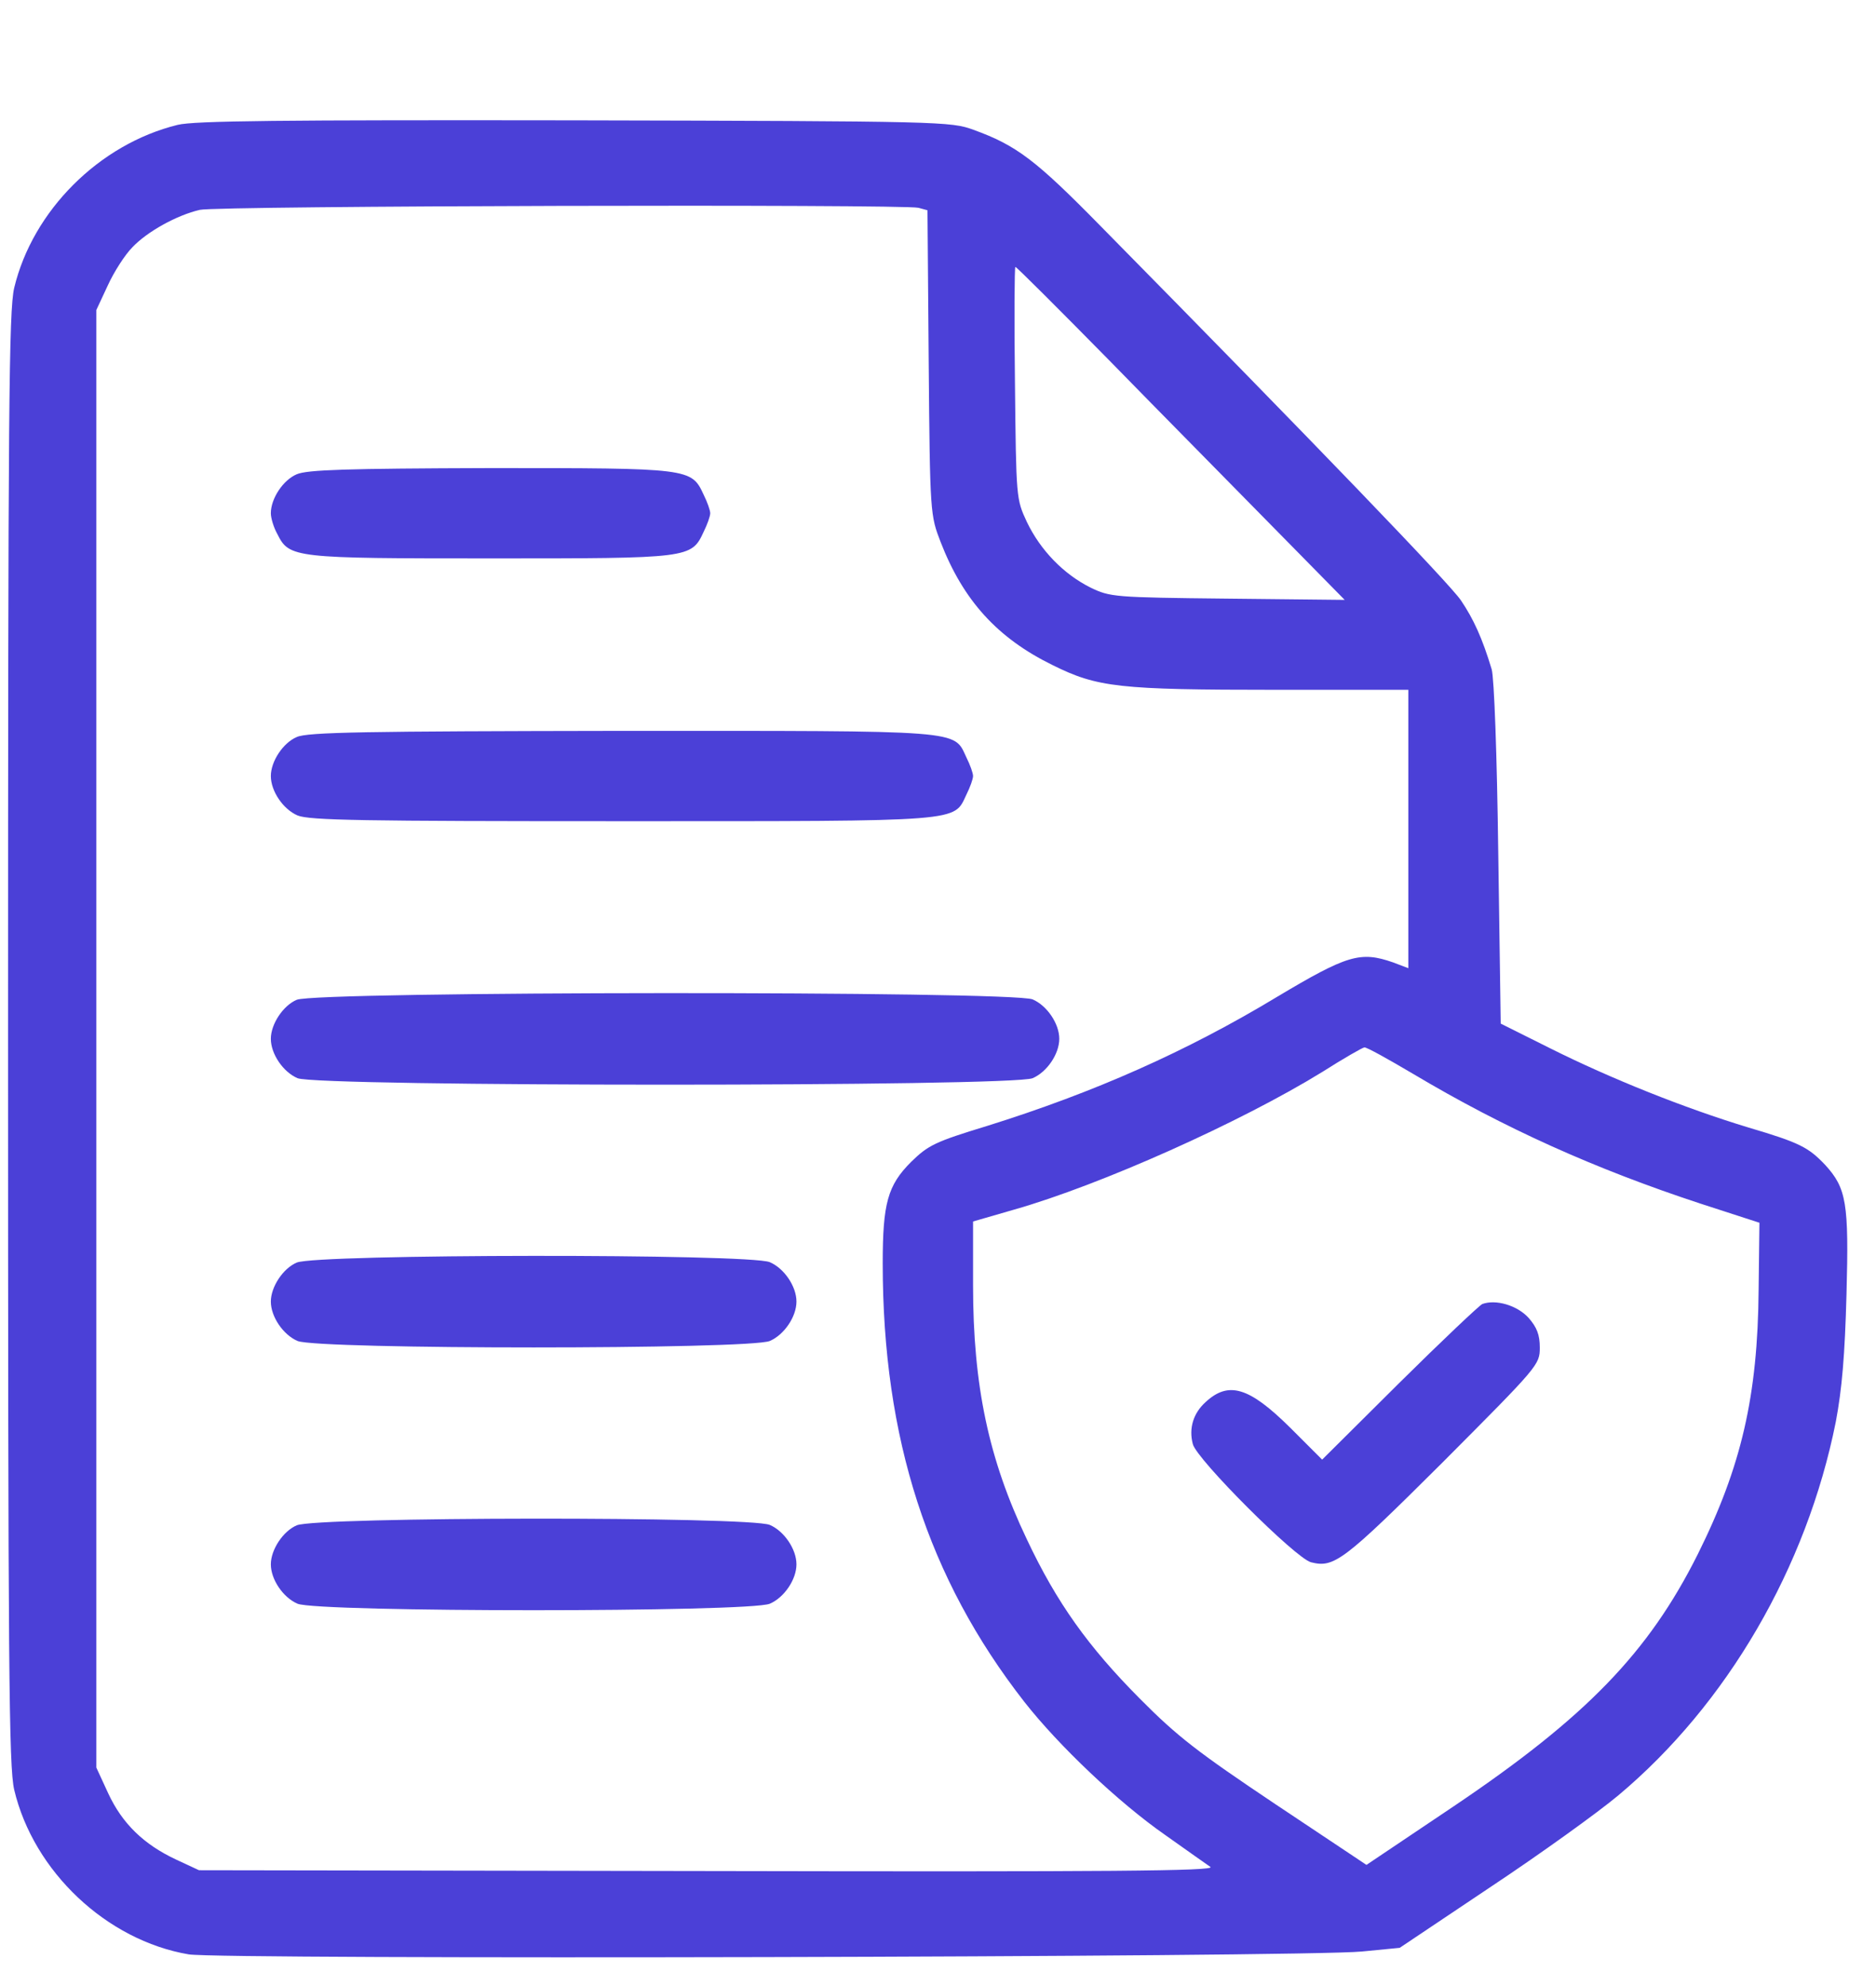
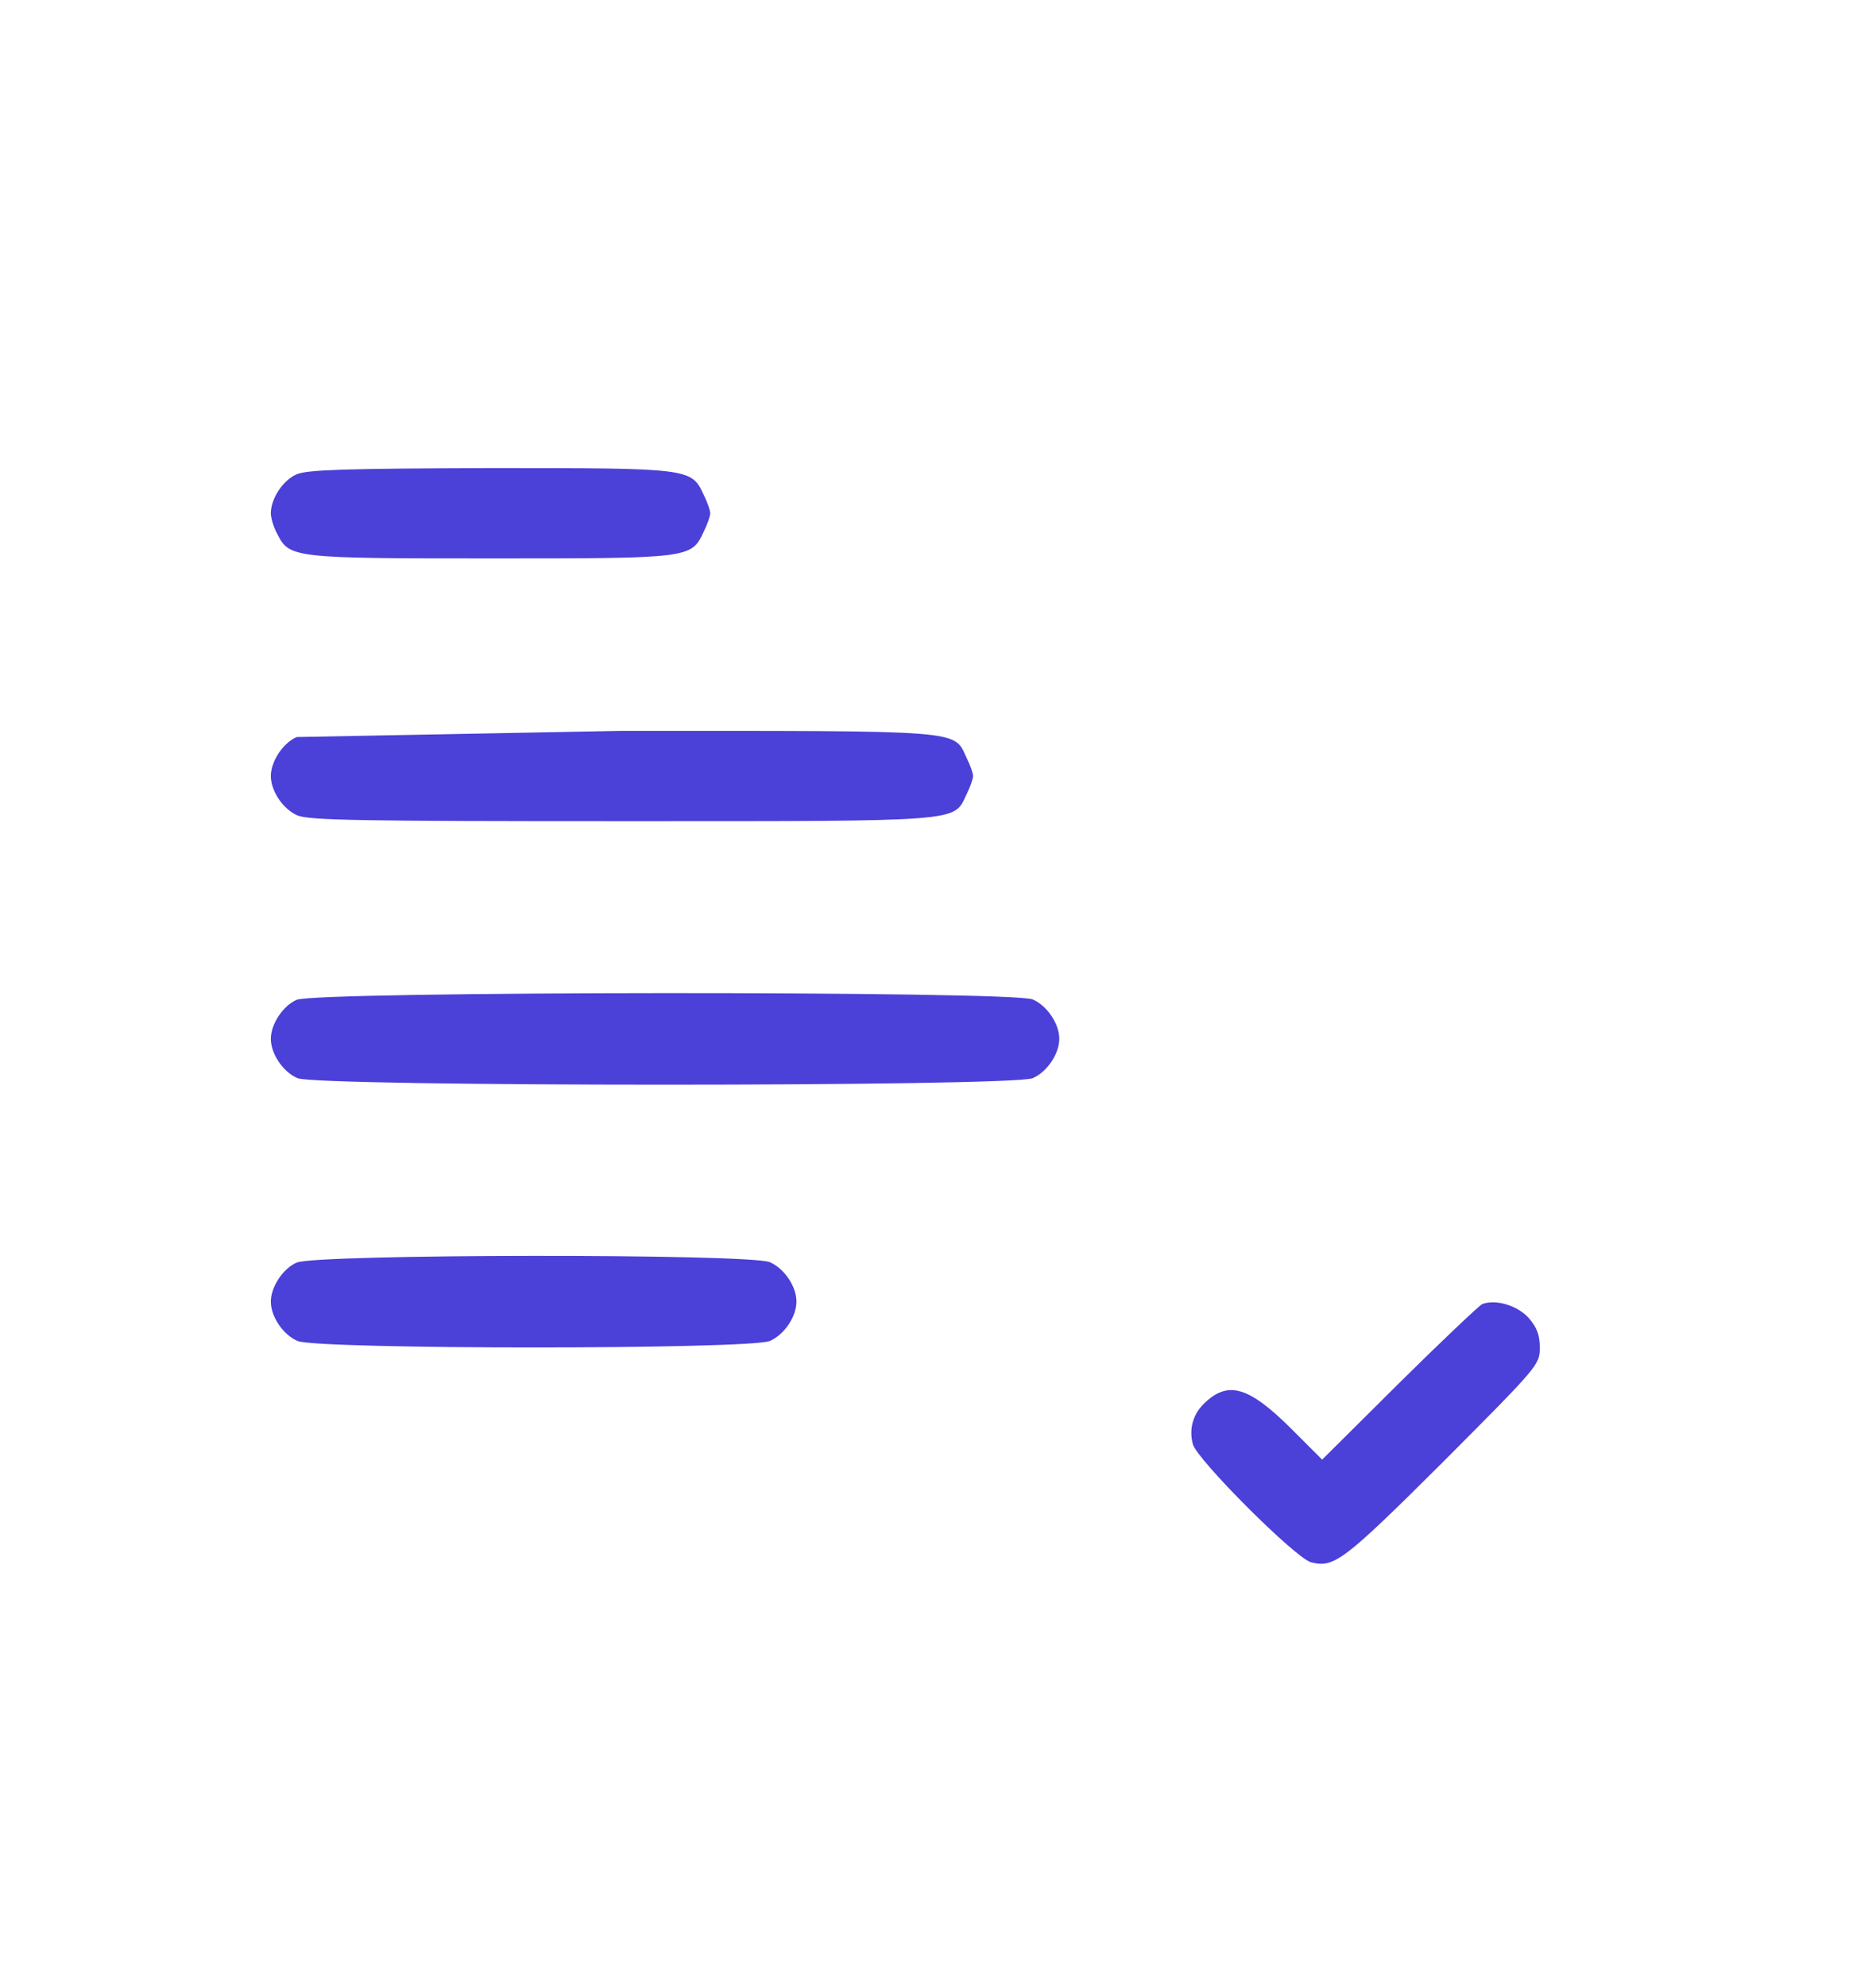
<svg xmlns="http://www.w3.org/2000/svg" width="51" height="54" viewBox="0 0 51 54" fill="none">
-   <path d="M4.829 3.395C2.697 3.919 0.889 5.728 0.386 7.827C0.241 8.452 0.219 11.064 0.219 28.245C0.219 45.425 0.241 48.038 0.386 48.663C0.911 50.884 2.898 52.76 5.131 53.139C6.013 53.284 35.44 53.217 37.025 53.061L38.052 52.961L40.519 51.308C41.881 50.404 43.444 49.277 43.991 48.819C46.949 46.341 49.115 42.623 49.907 38.66C50.075 37.767 50.153 36.863 50.198 35.188C50.265 32.71 50.198 32.308 49.617 31.672C49.16 31.192 48.925 31.069 47.53 30.656C45.799 30.131 43.79 29.328 42.138 28.501L40.798 27.832L40.731 23.21C40.697 20.52 40.619 18.421 40.552 18.198C40.296 17.349 40.061 16.835 39.715 16.322C39.403 15.864 35.808 12.124 29.914 6.141C28.161 4.355 27.636 3.953 26.464 3.529C25.85 3.305 25.638 3.294 15.624 3.272C7.642 3.261 5.287 3.283 4.829 3.395ZM24.968 5.65L25.214 5.717L25.247 9.858C25.281 13.989 25.292 14.011 25.571 14.737C26.185 16.322 27.112 17.349 28.619 18.086C29.835 18.689 30.416 18.756 34.692 18.756H38.286V22.54V26.325L37.873 26.168C36.98 25.856 36.623 25.967 34.714 27.106C32.258 28.591 29.735 29.707 26.844 30.611C25.415 31.047 25.236 31.136 24.767 31.594C24.131 32.23 23.997 32.721 23.997 34.351C23.997 39.107 25.225 42.913 27.848 46.274C28.775 47.457 30.405 49.009 31.689 49.902C32.258 50.304 32.805 50.694 32.905 50.761C33.062 50.873 30.226 50.895 19.253 50.873L5.41 50.851L4.785 50.56C3.903 50.147 3.322 49.578 2.943 48.763L2.619 48.06V28.245V8.429L2.931 7.76C3.099 7.391 3.4 6.922 3.601 6.721C4.003 6.297 4.807 5.851 5.432 5.706C5.901 5.594 24.566 5.549 24.968 5.65ZM30.148 9.791C31.521 11.198 33.531 13.23 34.602 14.324L36.556 16.311L33.374 16.277C30.271 16.244 30.181 16.233 29.646 15.976C28.909 15.607 28.284 14.96 27.915 14.19C27.625 13.565 27.625 13.553 27.592 10.405C27.569 8.675 27.58 7.257 27.603 7.257C27.636 7.257 28.775 8.396 30.148 9.791ZM38.409 29.194C40.898 30.678 43.366 31.783 46.212 32.721L47.831 33.246L47.809 35.066C47.786 37.957 47.34 39.877 46.157 42.255C44.817 44.934 43.12 46.687 39.525 49.109L37.148 50.706L34.669 49.053C32.571 47.647 32.012 47.222 30.974 46.173C29.59 44.778 28.73 43.583 27.915 41.853C26.877 39.676 26.453 37.678 26.453 34.943V33.212L27.569 32.889C29.925 32.219 33.731 30.511 35.942 29.149C36.522 28.78 37.047 28.479 37.092 28.479C37.148 28.468 37.728 28.792 38.409 29.194Z" fill="#4B40D7" />
  <path d="M8.067 12.895C7.698 13.051 7.363 13.553 7.363 13.955C7.363 14.089 7.441 14.346 7.542 14.525C7.866 15.172 7.988 15.183 13.347 15.183C18.761 15.183 18.795 15.183 19.13 14.458C19.23 14.257 19.308 14.034 19.308 13.955C19.308 13.877 19.23 13.654 19.13 13.453C18.795 12.727 18.761 12.727 13.313 12.727C9.406 12.739 8.357 12.772 8.067 12.895Z" fill="#4B40D7" />
-   <path d="M8.067 20.04C7.698 20.196 7.363 20.698 7.363 21.1C7.363 21.513 7.698 22.004 8.089 22.172C8.413 22.306 9.875 22.328 16.919 22.328C26.274 22.328 25.917 22.35 26.274 21.602C26.375 21.401 26.453 21.178 26.453 21.1C26.453 21.022 26.375 20.799 26.274 20.598C25.917 19.839 26.285 19.872 16.886 19.872C9.931 19.883 8.357 19.906 8.067 20.04Z" fill="#4B40D7" />
+   <path d="M8.067 20.04C7.698 20.196 7.363 20.698 7.363 21.1C7.363 21.513 7.698 22.004 8.089 22.172C8.413 22.306 9.875 22.328 16.919 22.328C26.274 22.328 25.917 22.35 26.274 21.602C26.375 21.401 26.453 21.178 26.453 21.1C26.453 21.022 26.375 20.799 26.274 20.598C25.917 19.839 26.285 19.872 16.886 19.872Z" fill="#4B40D7" />
  <path d="M8.067 27.184C7.698 27.34 7.363 27.843 7.363 28.245C7.363 28.658 7.698 29.149 8.089 29.316C8.658 29.551 27.502 29.551 28.072 29.316C28.462 29.149 28.797 28.658 28.797 28.245C28.797 27.832 28.462 27.34 28.072 27.173C27.513 26.939 8.602 26.95 8.067 27.184Z" fill="#4B40D7" />
  <path d="M8.067 34.329C7.698 34.485 7.363 34.987 7.363 35.389C7.363 35.802 7.698 36.293 8.089 36.461C8.658 36.695 20.358 36.695 20.927 36.461C21.318 36.293 21.652 35.802 21.652 35.389C21.652 34.976 21.318 34.485 20.927 34.318C20.369 34.083 8.602 34.094 8.067 34.329Z" fill="#4B40D7" />
-   <path d="M8.067 41.473C7.698 41.63 7.363 42.132 7.363 42.534C7.363 42.947 7.698 43.438 8.089 43.605C8.658 43.84 20.358 43.84 20.927 43.605C21.318 43.438 21.652 42.947 21.652 42.534C21.652 42.121 21.318 41.63 20.927 41.462C20.369 41.228 8.602 41.239 8.067 41.473Z" fill="#4B40D7" />
  <path d="M40.297 35.456C40.208 35.501 39.192 36.461 38.042 37.6L35.943 39.687L35.073 38.817C33.956 37.711 33.398 37.544 32.773 38.124C32.438 38.426 32.315 38.839 32.427 39.263C32.527 39.676 35.229 42.378 35.642 42.478C36.267 42.635 36.513 42.456 39.214 39.766C41.827 37.142 41.86 37.109 41.86 36.64C41.86 36.294 41.782 36.093 41.559 35.836C41.246 35.49 40.666 35.322 40.297 35.456Z" fill="#4B40D7" />
</svg>